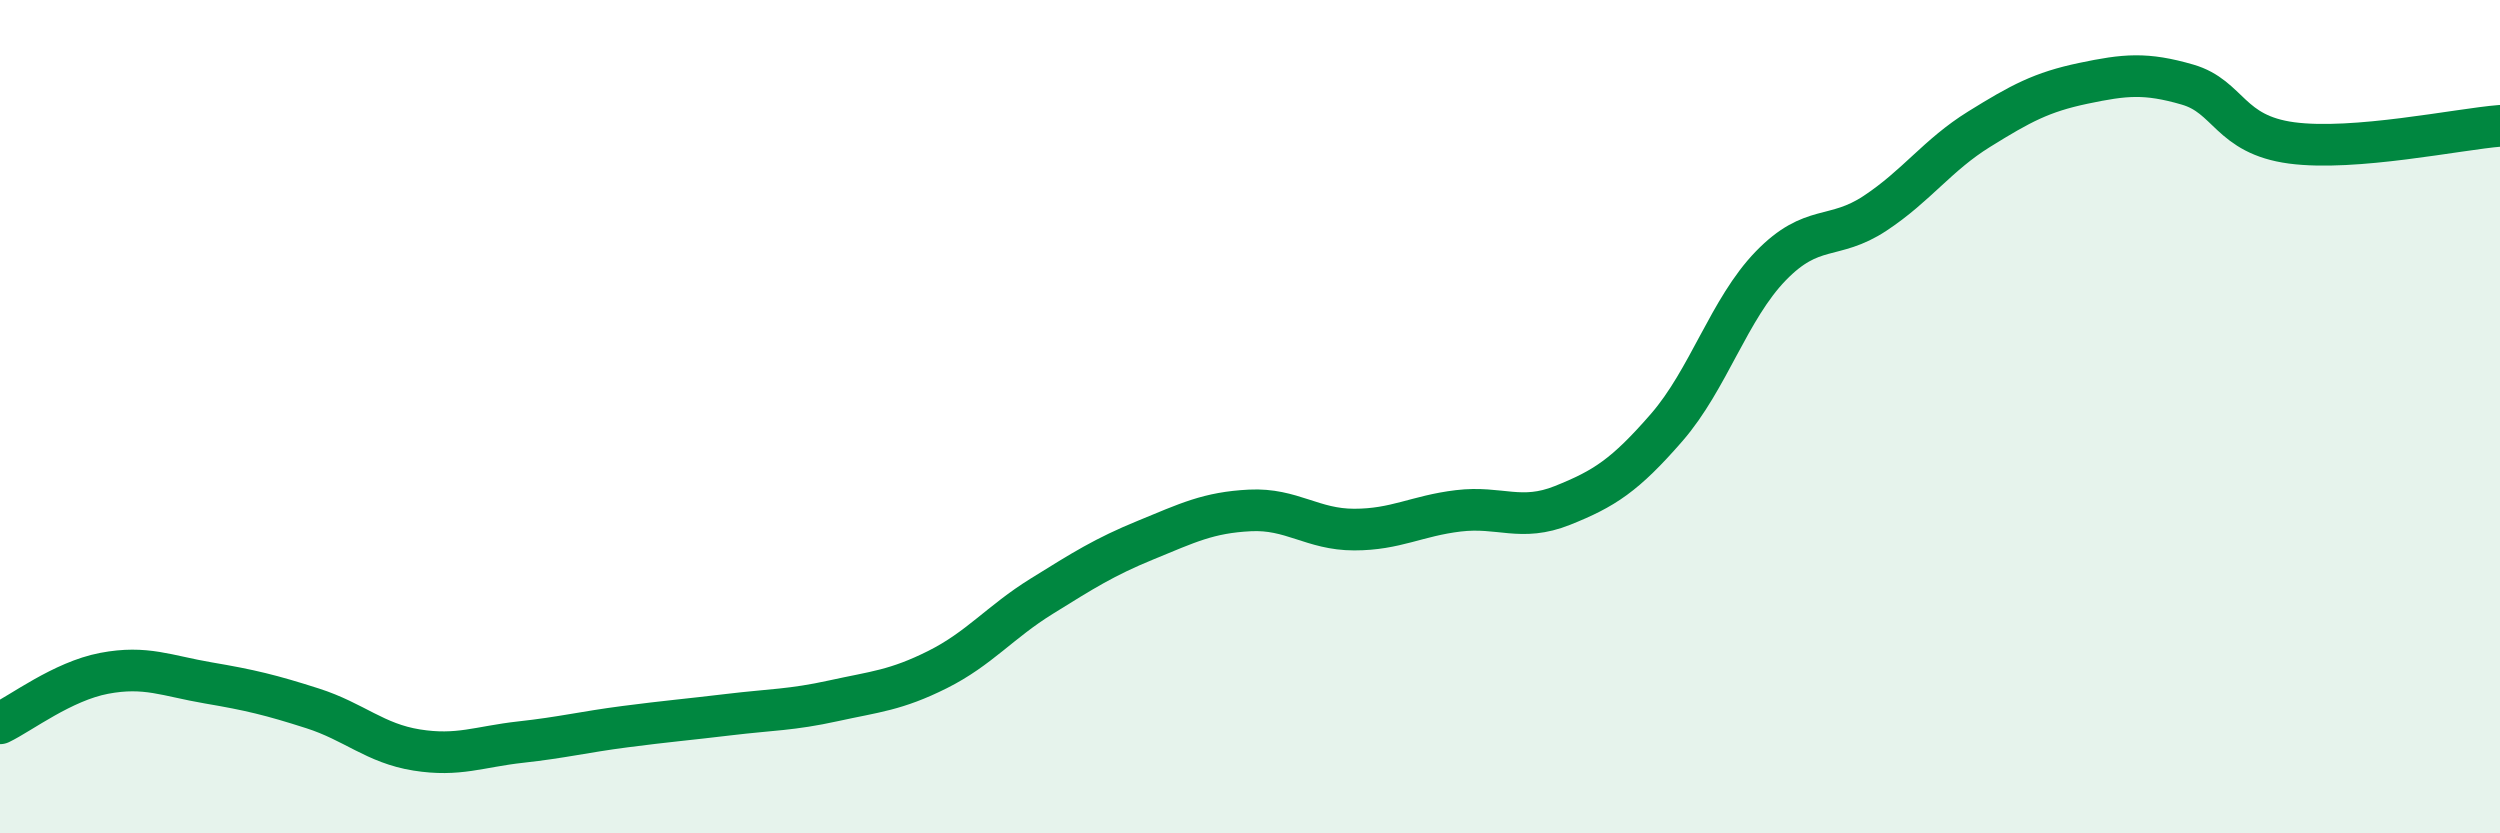
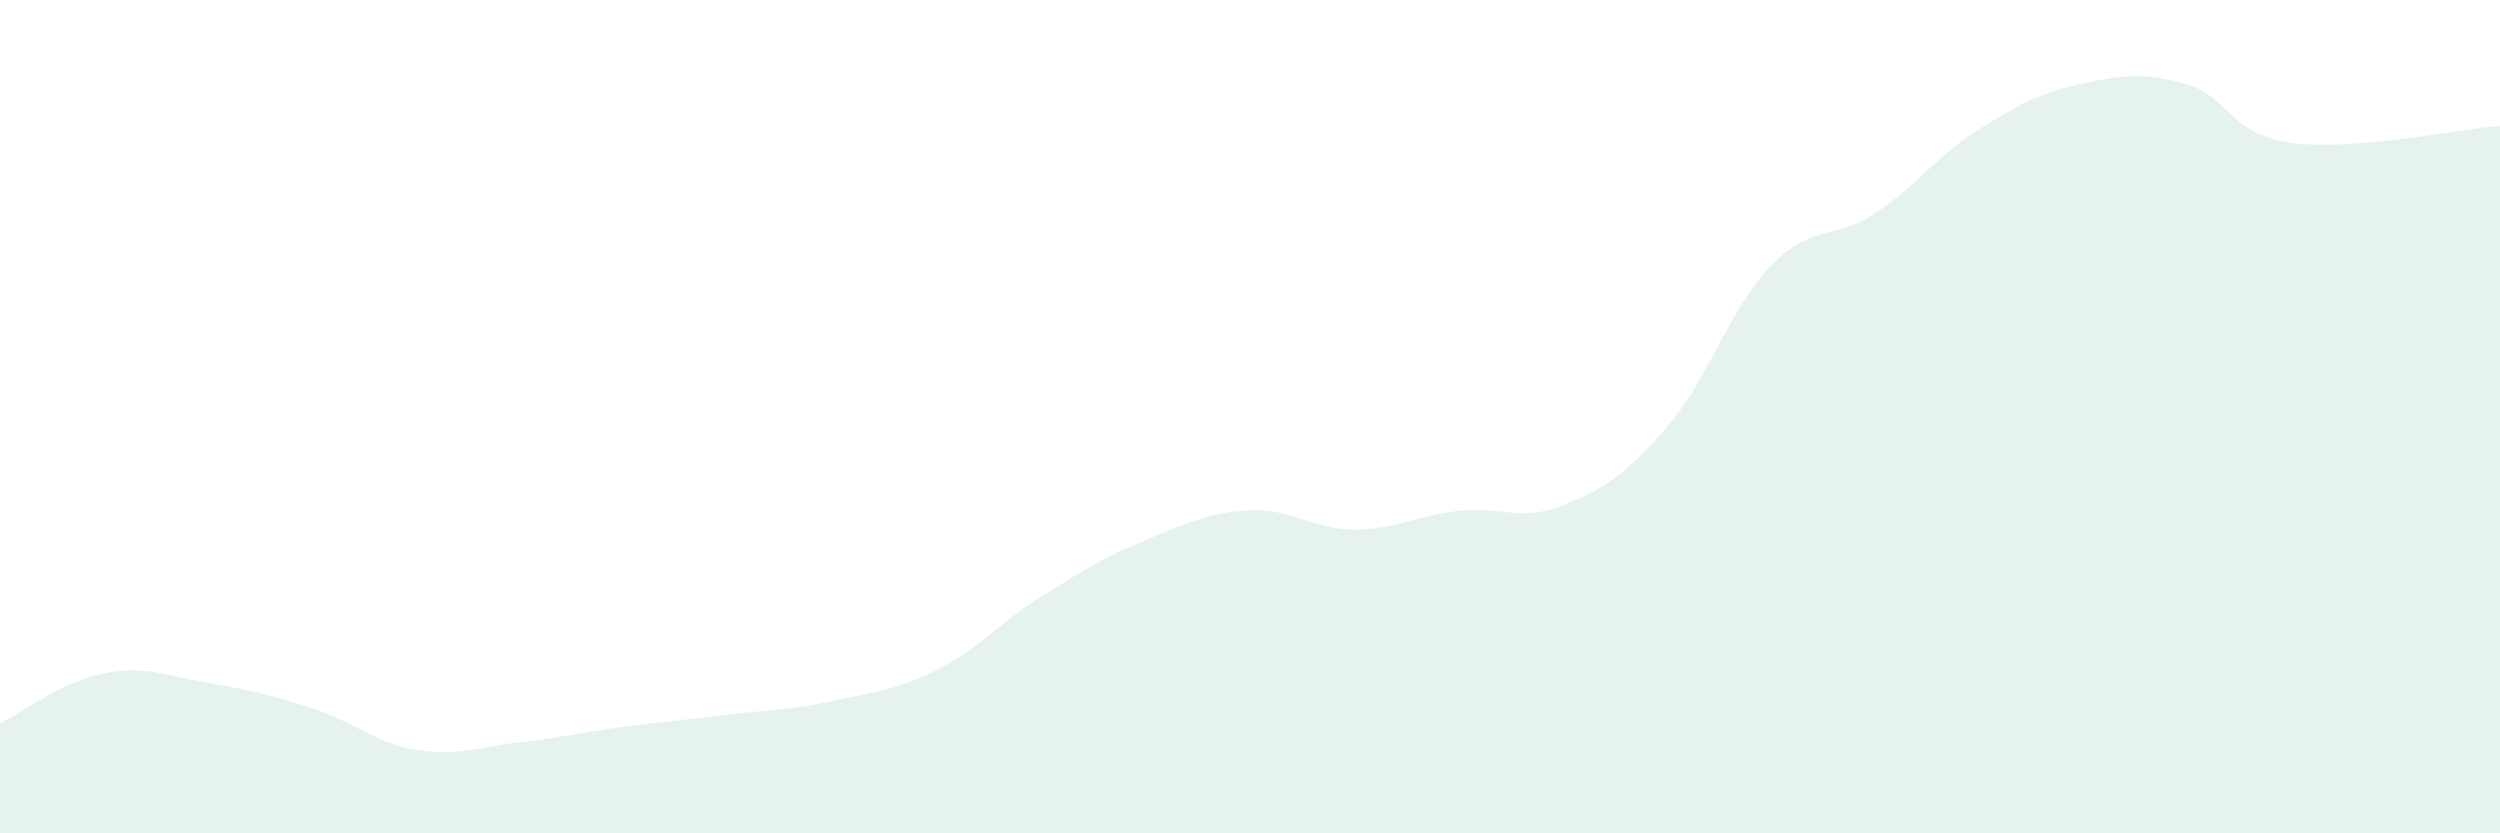
<svg xmlns="http://www.w3.org/2000/svg" width="60" height="20" viewBox="0 0 60 20">
  <path d="M 0,17.36 C 0.5,17.12 1.5,16.35 2.5,16.16 C 3.5,15.97 4,16.22 5,16.39 C 6,16.56 6.5,16.68 7.5,17 C 8.5,17.32 9,17.84 10,18 C 11,18.16 11.5,17.92 12.5,17.81 C 13.5,17.7 14,17.57 15,17.44 C 16,17.31 16.5,17.27 17.5,17.15 C 18.5,17.03 19,17.04 20,16.82 C 21,16.6 21.5,16.57 22.5,16.07 C 23.5,15.57 24,14.93 25,14.31 C 26,13.69 26.5,13.37 27.5,12.96 C 28.5,12.55 29,12.3 30,12.25 C 31,12.2 31.5,12.71 32.5,12.71 C 33.5,12.71 34,12.38 35,12.26 C 36,12.14 36.5,12.53 37.5,12.13 C 38.5,11.73 39,11.41 40,10.26 C 41,9.11 41.5,7.41 42.5,6.38 C 43.5,5.35 44,5.78 45,5.12 C 46,4.46 46.5,3.72 47.5,3.1 C 48.5,2.48 49,2.21 50,2 C 51,1.79 51.5,1.74 52.5,2.03 C 53.5,2.32 53.5,3.23 55,3.43 C 56.5,3.63 59,3.1 60,3.02L60 20L0 20Z" fill="#008740" opacity="0.1" stroke-linecap="round" stroke-linejoin="round" />
-   <path d="M 0,17.36 C 0.5,17.12 1.5,16.35 2.5,16.16 C 3.5,15.97 4,16.22 5,16.39 C 6,16.56 6.5,16.68 7.5,17 C 8.5,17.32 9,17.84 10,18 C 11,18.16 11.5,17.92 12.5,17.81 C 13.5,17.7 14,17.57 15,17.44 C 16,17.31 16.5,17.27 17.5,17.15 C 18.5,17.03 19,17.04 20,16.82 C 21,16.6 21.5,16.57 22.5,16.07 C 23.5,15.57 24,14.93 25,14.31 C 26,13.69 26.5,13.37 27.5,12.96 C 28.5,12.55 29,12.3 30,12.25 C 31,12.2 31.5,12.71 32.5,12.71 C 33.5,12.71 34,12.38 35,12.26 C 36,12.14 36.5,12.53 37.5,12.13 C 38.5,11.73 39,11.41 40,10.26 C 41,9.11 41.5,7.41 42.5,6.38 C 43.5,5.35 44,5.78 45,5.12 C 46,4.46 46.5,3.72 47.5,3.1 C 48.5,2.48 49,2.21 50,2 C 51,1.79 51.5,1.74 52.5,2.03 C 53.5,2.32 53.5,3.23 55,3.43 C 56.5,3.63 59,3.1 60,3.02" stroke="#008740" stroke-width="1" fill="none" stroke-linecap="round" stroke-linejoin="round" />
</svg>